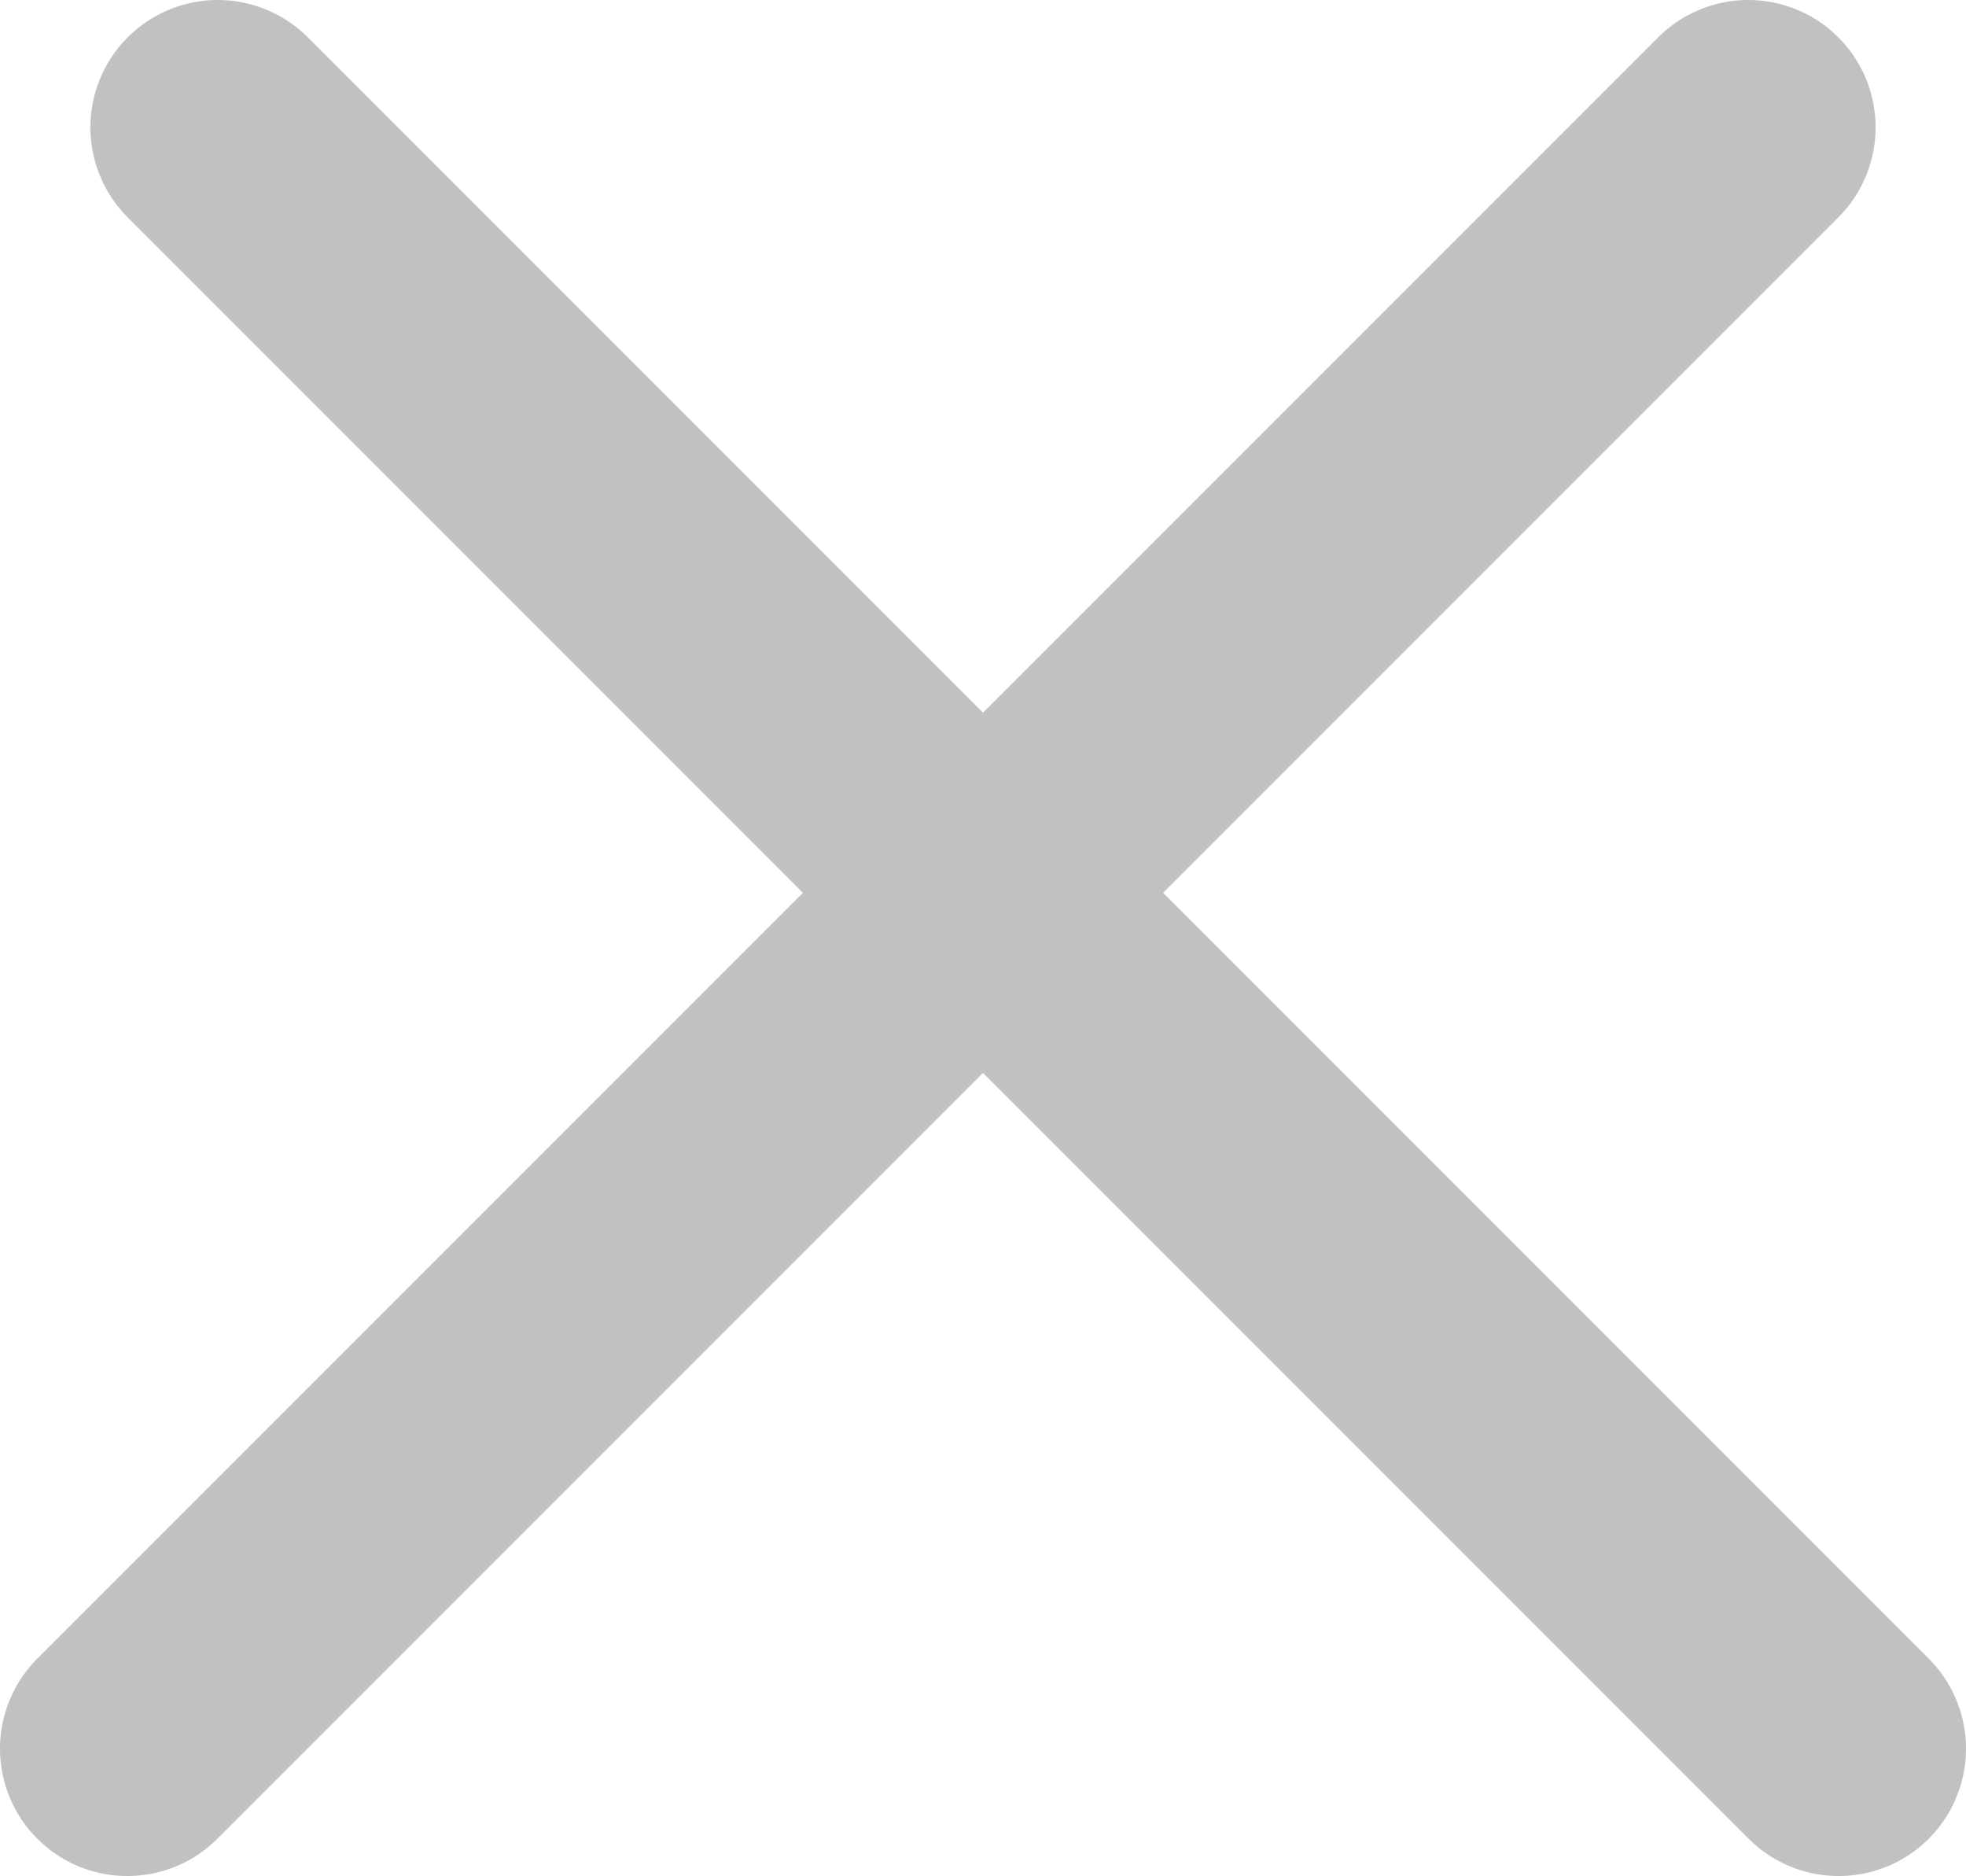
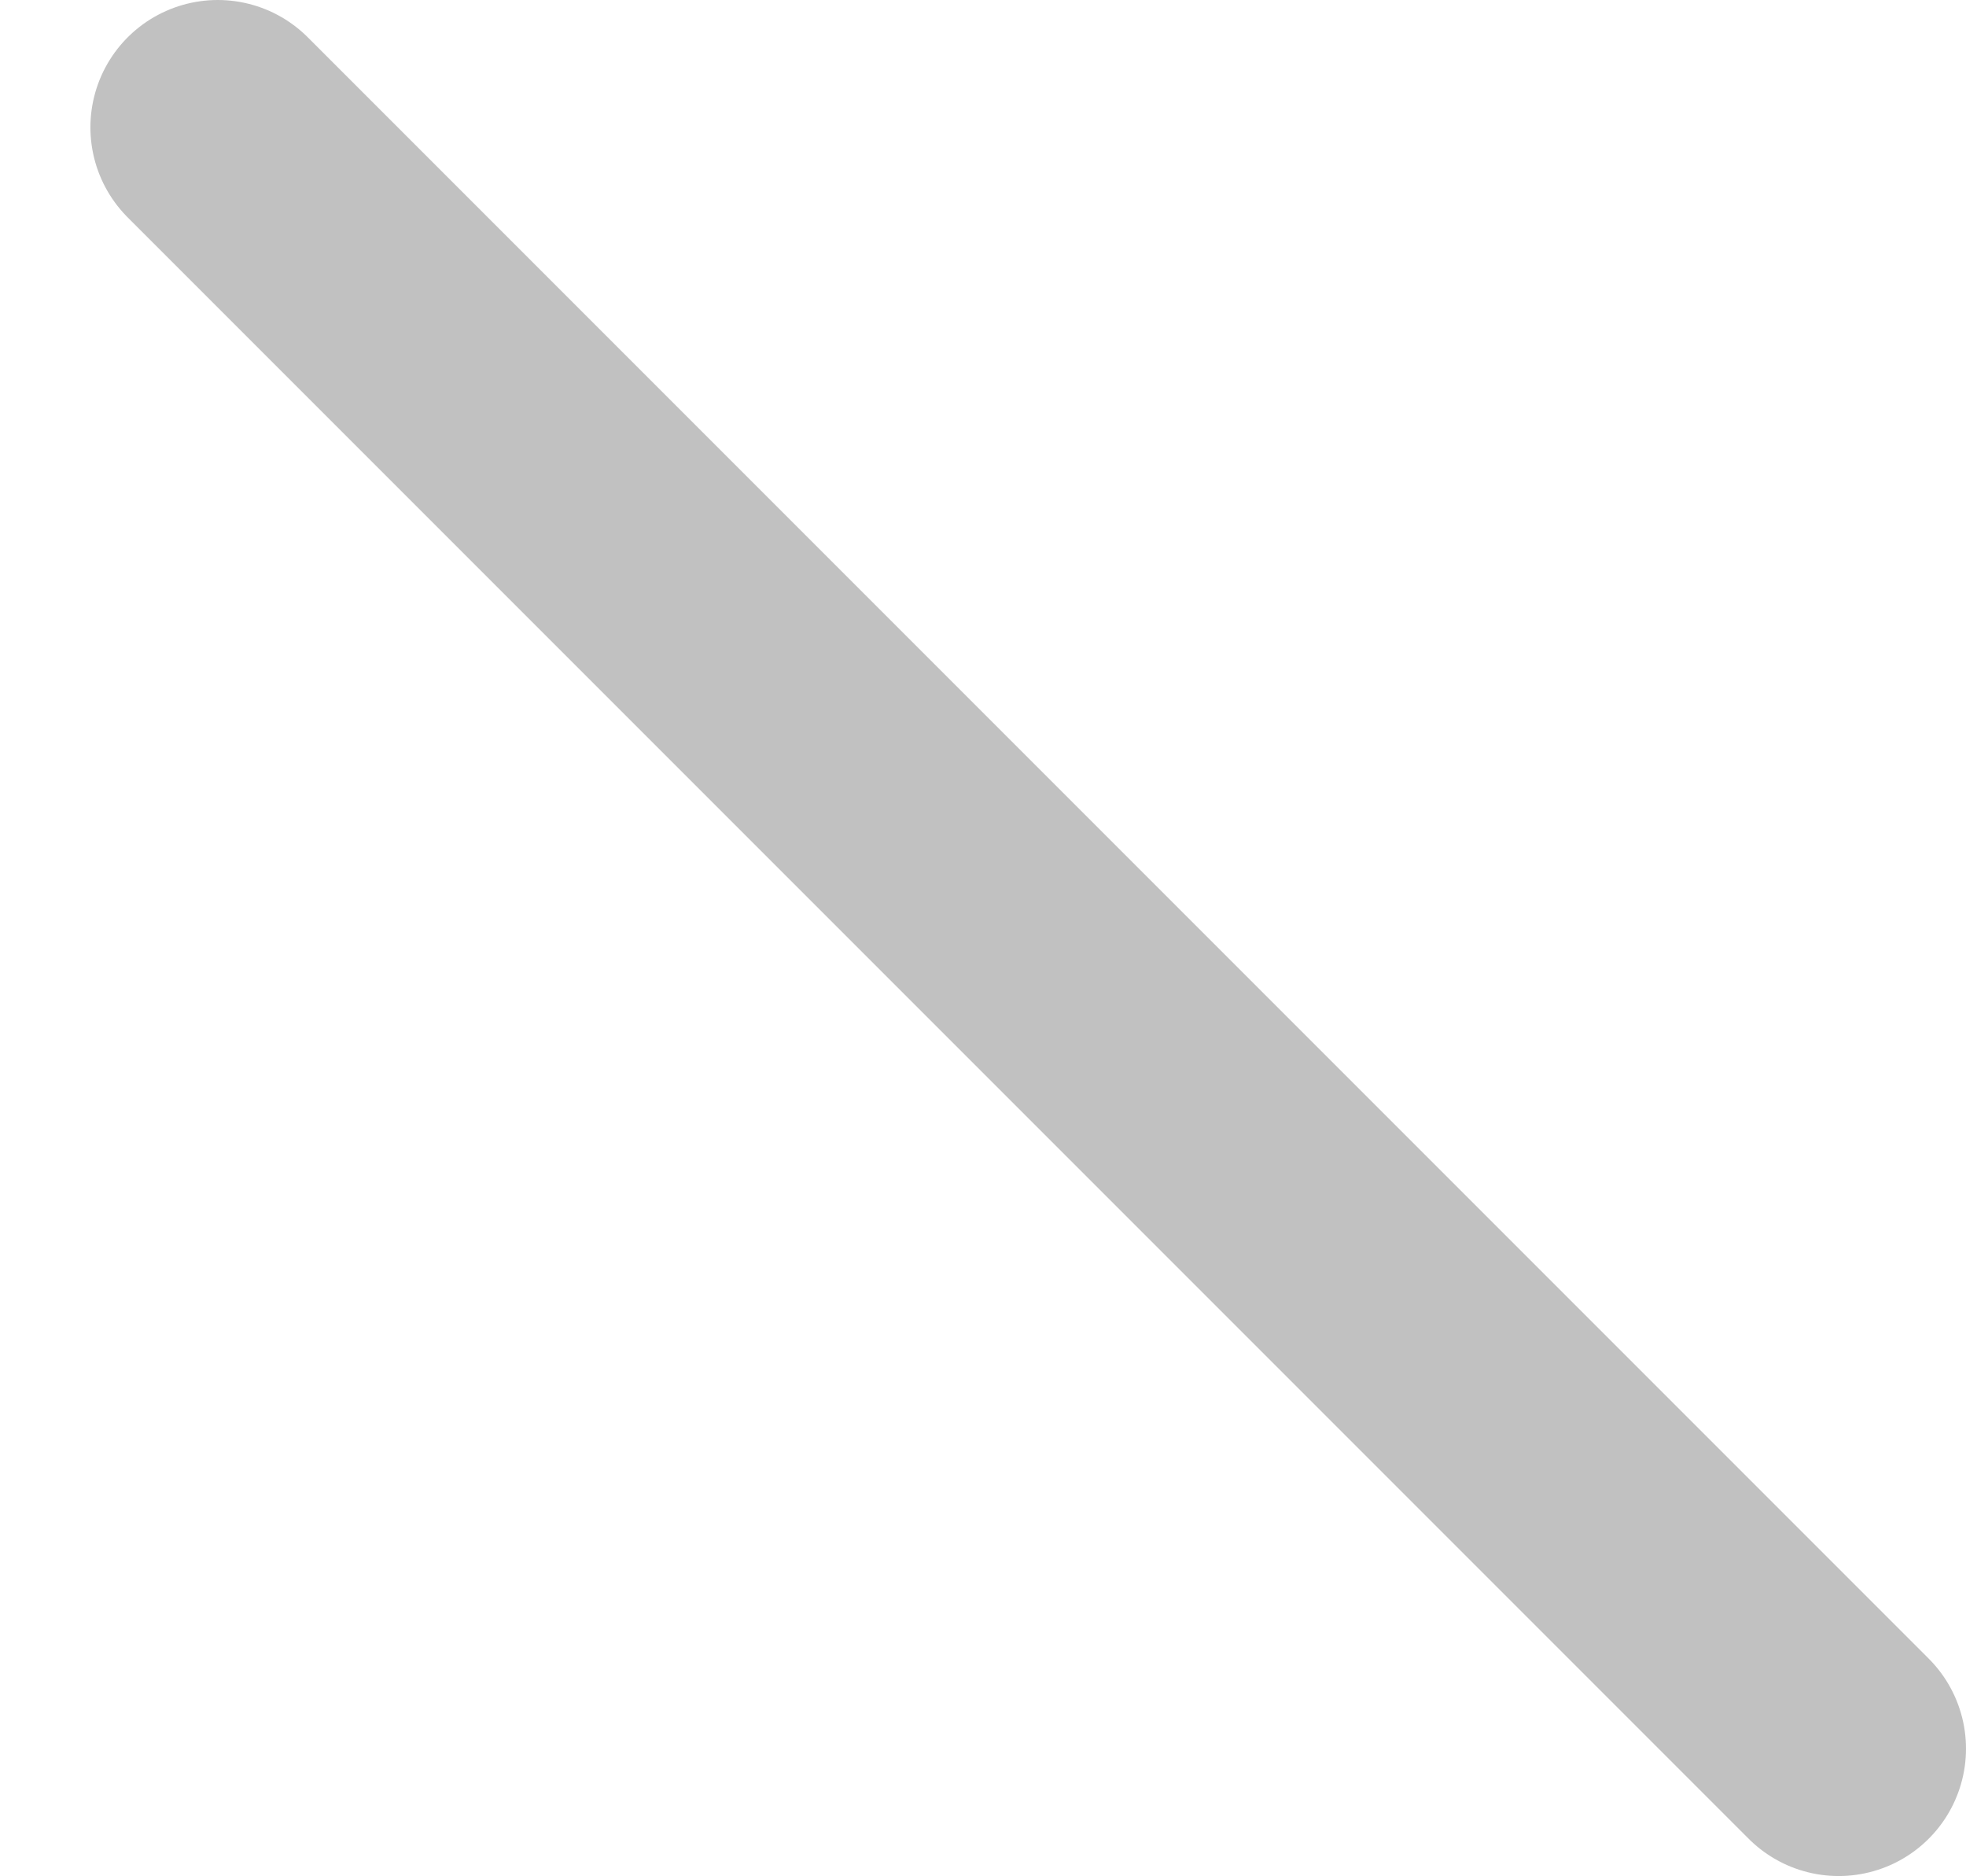
<svg xmlns="http://www.w3.org/2000/svg" id="Layer_1" data-name="Layer 1" width="15.44" height="14.73" viewBox="0 0 15.44 14.73">
  <title>toggleX</title>
  <g>
    <path id="Stroke-3" d="M1.71,1,14.44,13.73" fill="none" stroke="#C1C1C1" stroke-linecap="round" stroke-width="2" />
-     <path id="Stroke-4" d="M1,13.73,13.73,1" fill="none" stroke="#C1C1C1" stroke-linecap="round" stroke-width="2" />
  </g>
</svg>